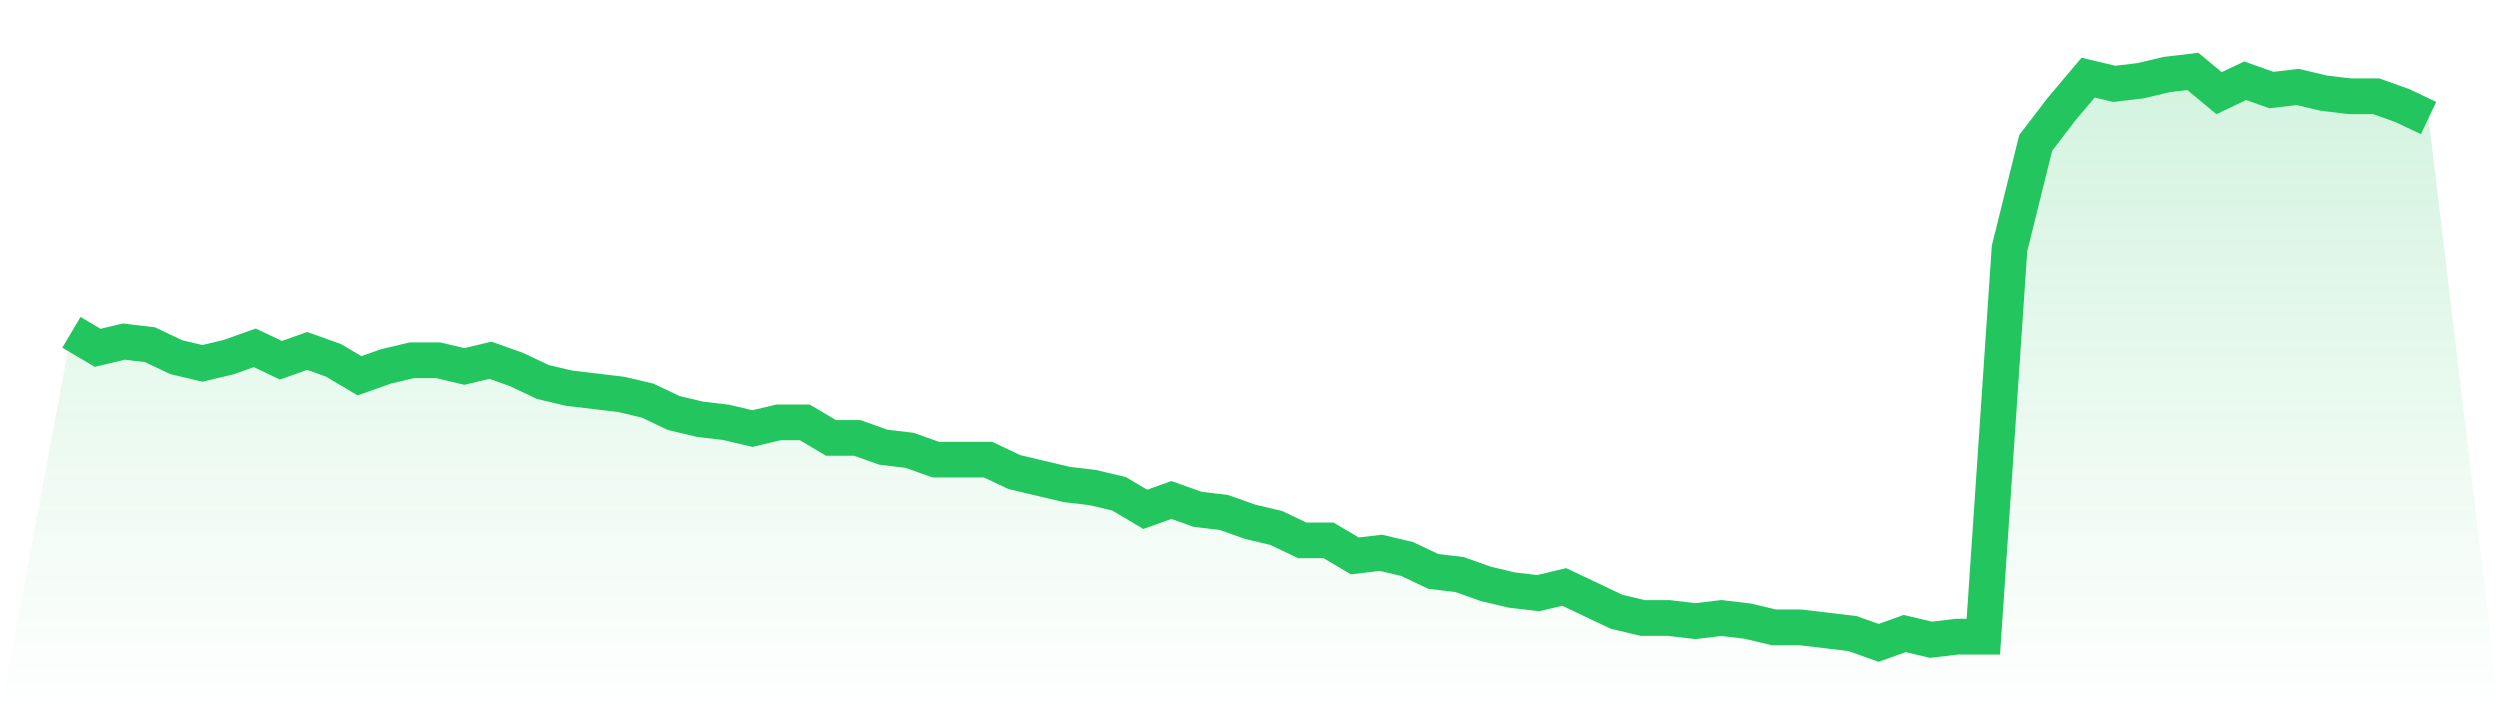
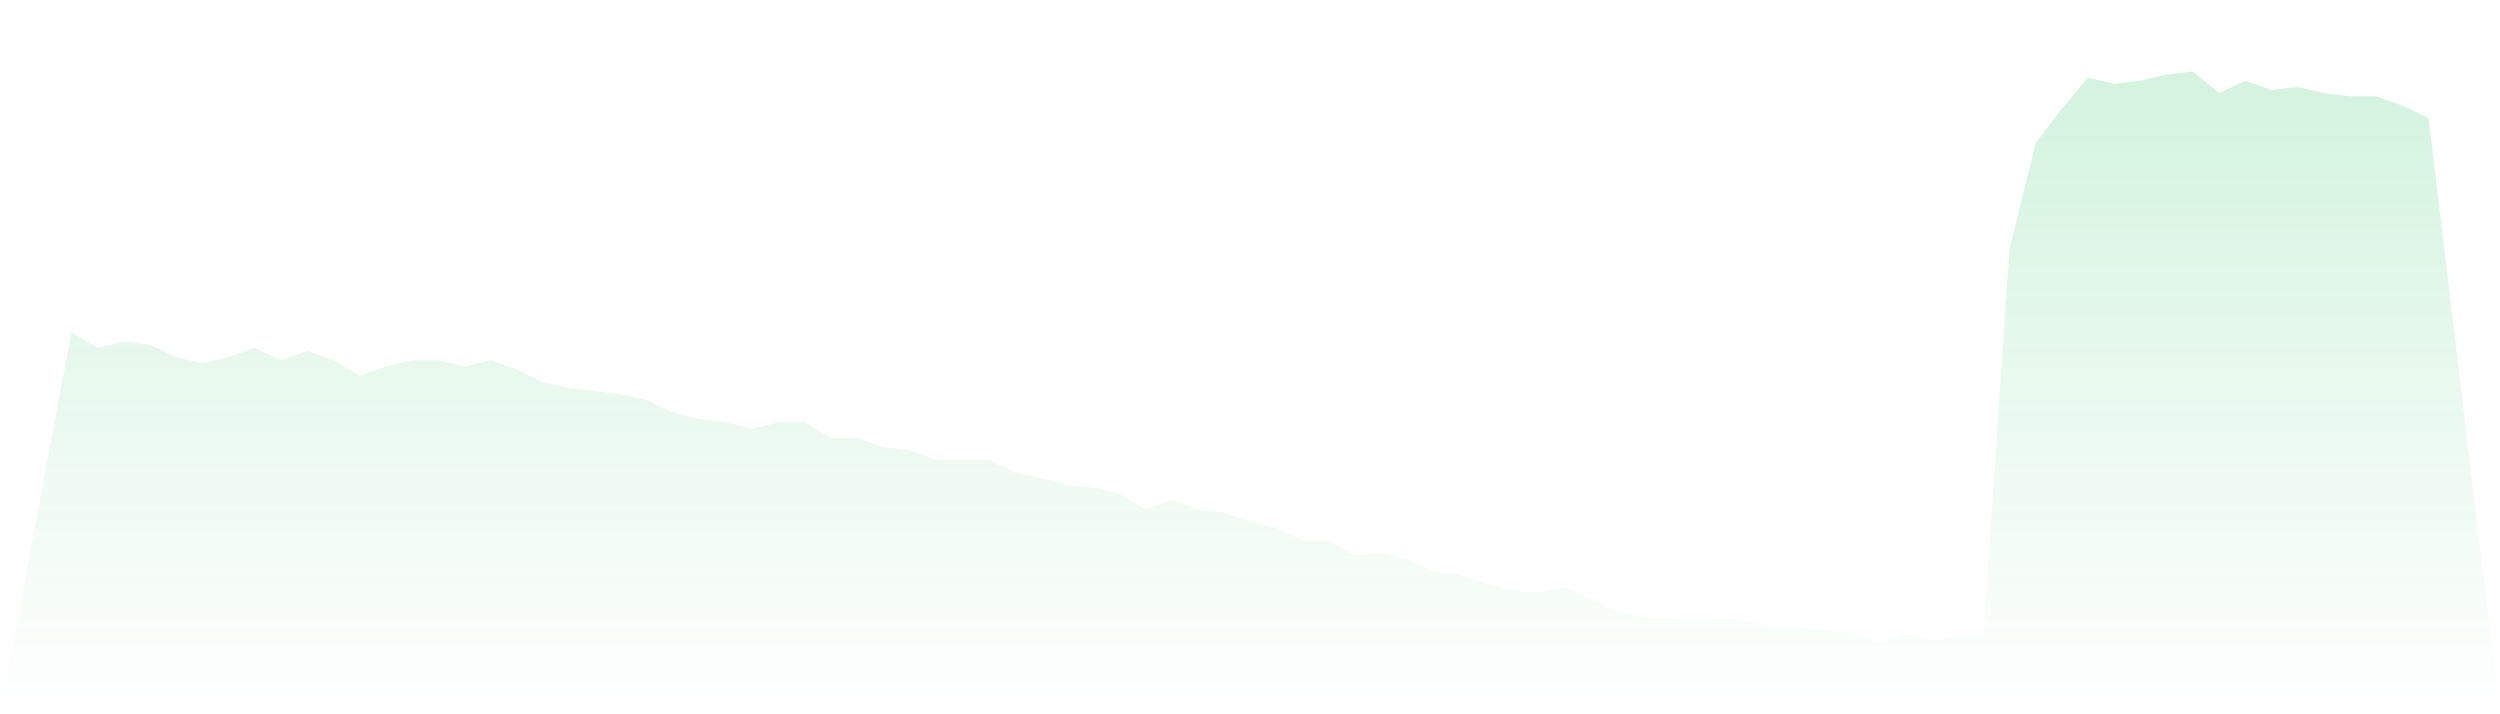
<svg xmlns="http://www.w3.org/2000/svg" viewBox="0 0 140 40">
  <defs>
    <linearGradient id="gradient" x1="0" x2="0" y1="0" y2="1">
      <stop offset="0%" stop-color="#22c55e" stop-opacity="0.2" />
      <stop offset="100%" stop-color="#22c55e" stop-opacity="0" />
    </linearGradient>
  </defs>
  <path d="M4,18.609 L4,18.609 L5.467,19.478 L6.933,19.13 L8.4,19.304 L9.867,20 L11.333,20.348 L12.8,20 L14.267,19.478 L15.733,20.174 L17.2,19.652 L18.667,20.174 L20.133,21.043 L21.6,20.522 L23.067,20.174 L24.533,20.174 L26,20.522 L27.467,20.174 L28.933,20.696 L30.4,21.391 L31.867,21.739 L33.333,21.913 L34.8,22.087 L36.267,22.435 L37.733,23.13 L39.2,23.478 L40.667,23.652 L42.133,24 L43.6,23.652 L45.067,23.652 L46.533,24.522 L48,24.522 L49.467,25.043 L50.933,25.217 L52.4,25.739 L53.867,25.739 L55.333,25.739 L56.8,26.435 L58.267,26.783 L59.733,27.13 L61.2,27.304 L62.667,27.652 L64.133,28.522 L65.6,28 L67.067,28.522 L68.533,28.696 L70,29.217 L71.467,29.565 L72.933,30.261 L74.4,30.261 L75.867,31.13 L77.333,30.957 L78.8,31.304 L80.267,32 L81.733,32.174 L83.2,32.696 L84.667,33.043 L86.133,33.217 L87.6,32.87 L89.067,33.565 L90.533,34.261 L92,34.609 L93.467,34.609 L94.933,34.783 L96.4,34.609 L97.867,34.783 L99.333,35.13 L100.8,35.13 L102.267,35.304 L103.733,35.478 L105.2,36 L106.667,35.478 L108.133,35.826 L109.6,35.652 L111.067,35.652 L112.533,13.913 L114,8 L115.467,6.087 L116.933,4.348 L118.4,4.696 L119.867,4.522 L121.333,4.174 L122.8,4 L124.267,5.217 L125.733,4.522 L127.2,5.043 L128.667,4.87 L130.133,5.217 L131.6,5.391 L133.067,5.391 L134.533,5.913 L136,6.609 L140,40 L0,40 z" fill="url(#gradient)" />
-   <path d="M4,18.609 L4,18.609 L5.467,19.478 L6.933,19.13 L8.4,19.304 L9.867,20 L11.333,20.348 L12.8,20 L14.267,19.478 L15.733,20.174 L17.2,19.652 L18.667,20.174 L20.133,21.043 L21.6,20.522 L23.067,20.174 L24.533,20.174 L26,20.522 L27.467,20.174 L28.933,20.696 L30.4,21.391 L31.867,21.739 L33.333,21.913 L34.8,22.087 L36.267,22.435 L37.733,23.13 L39.2,23.478 L40.667,23.652 L42.133,24 L43.6,23.652 L45.067,23.652 L46.533,24.522 L48,24.522 L49.467,25.043 L50.933,25.217 L52.4,25.739 L53.867,25.739 L55.333,25.739 L56.8,26.435 L58.267,26.783 L59.733,27.13 L61.2,27.304 L62.667,27.652 L64.133,28.522 L65.6,28 L67.067,28.522 L68.533,28.696 L70,29.217 L71.467,29.565 L72.933,30.261 L74.4,30.261 L75.867,31.13 L77.333,30.957 L78.8,31.304 L80.267,32 L81.733,32.174 L83.2,32.696 L84.667,33.043 L86.133,33.217 L87.6,32.87 L89.067,33.565 L90.533,34.261 L92,34.609 L93.467,34.609 L94.933,34.783 L96.4,34.609 L97.867,34.783 L99.333,35.13 L100.8,35.13 L102.267,35.304 L103.733,35.478 L105.2,36 L106.667,35.478 L108.133,35.826 L109.6,35.652 L111.067,35.652 L112.533,13.913 L114,8 L115.467,6.087 L116.933,4.348 L118.4,4.696 L119.867,4.522 L121.333,4.174 L122.8,4 L124.267,5.217 L125.733,4.522 L127.2,5.043 L128.667,4.87 L130.133,5.217 L131.6,5.391 L133.067,5.391 L134.533,5.913 L136,6.609" fill="none" stroke="#22c55e" stroke-width="2" />
</svg>